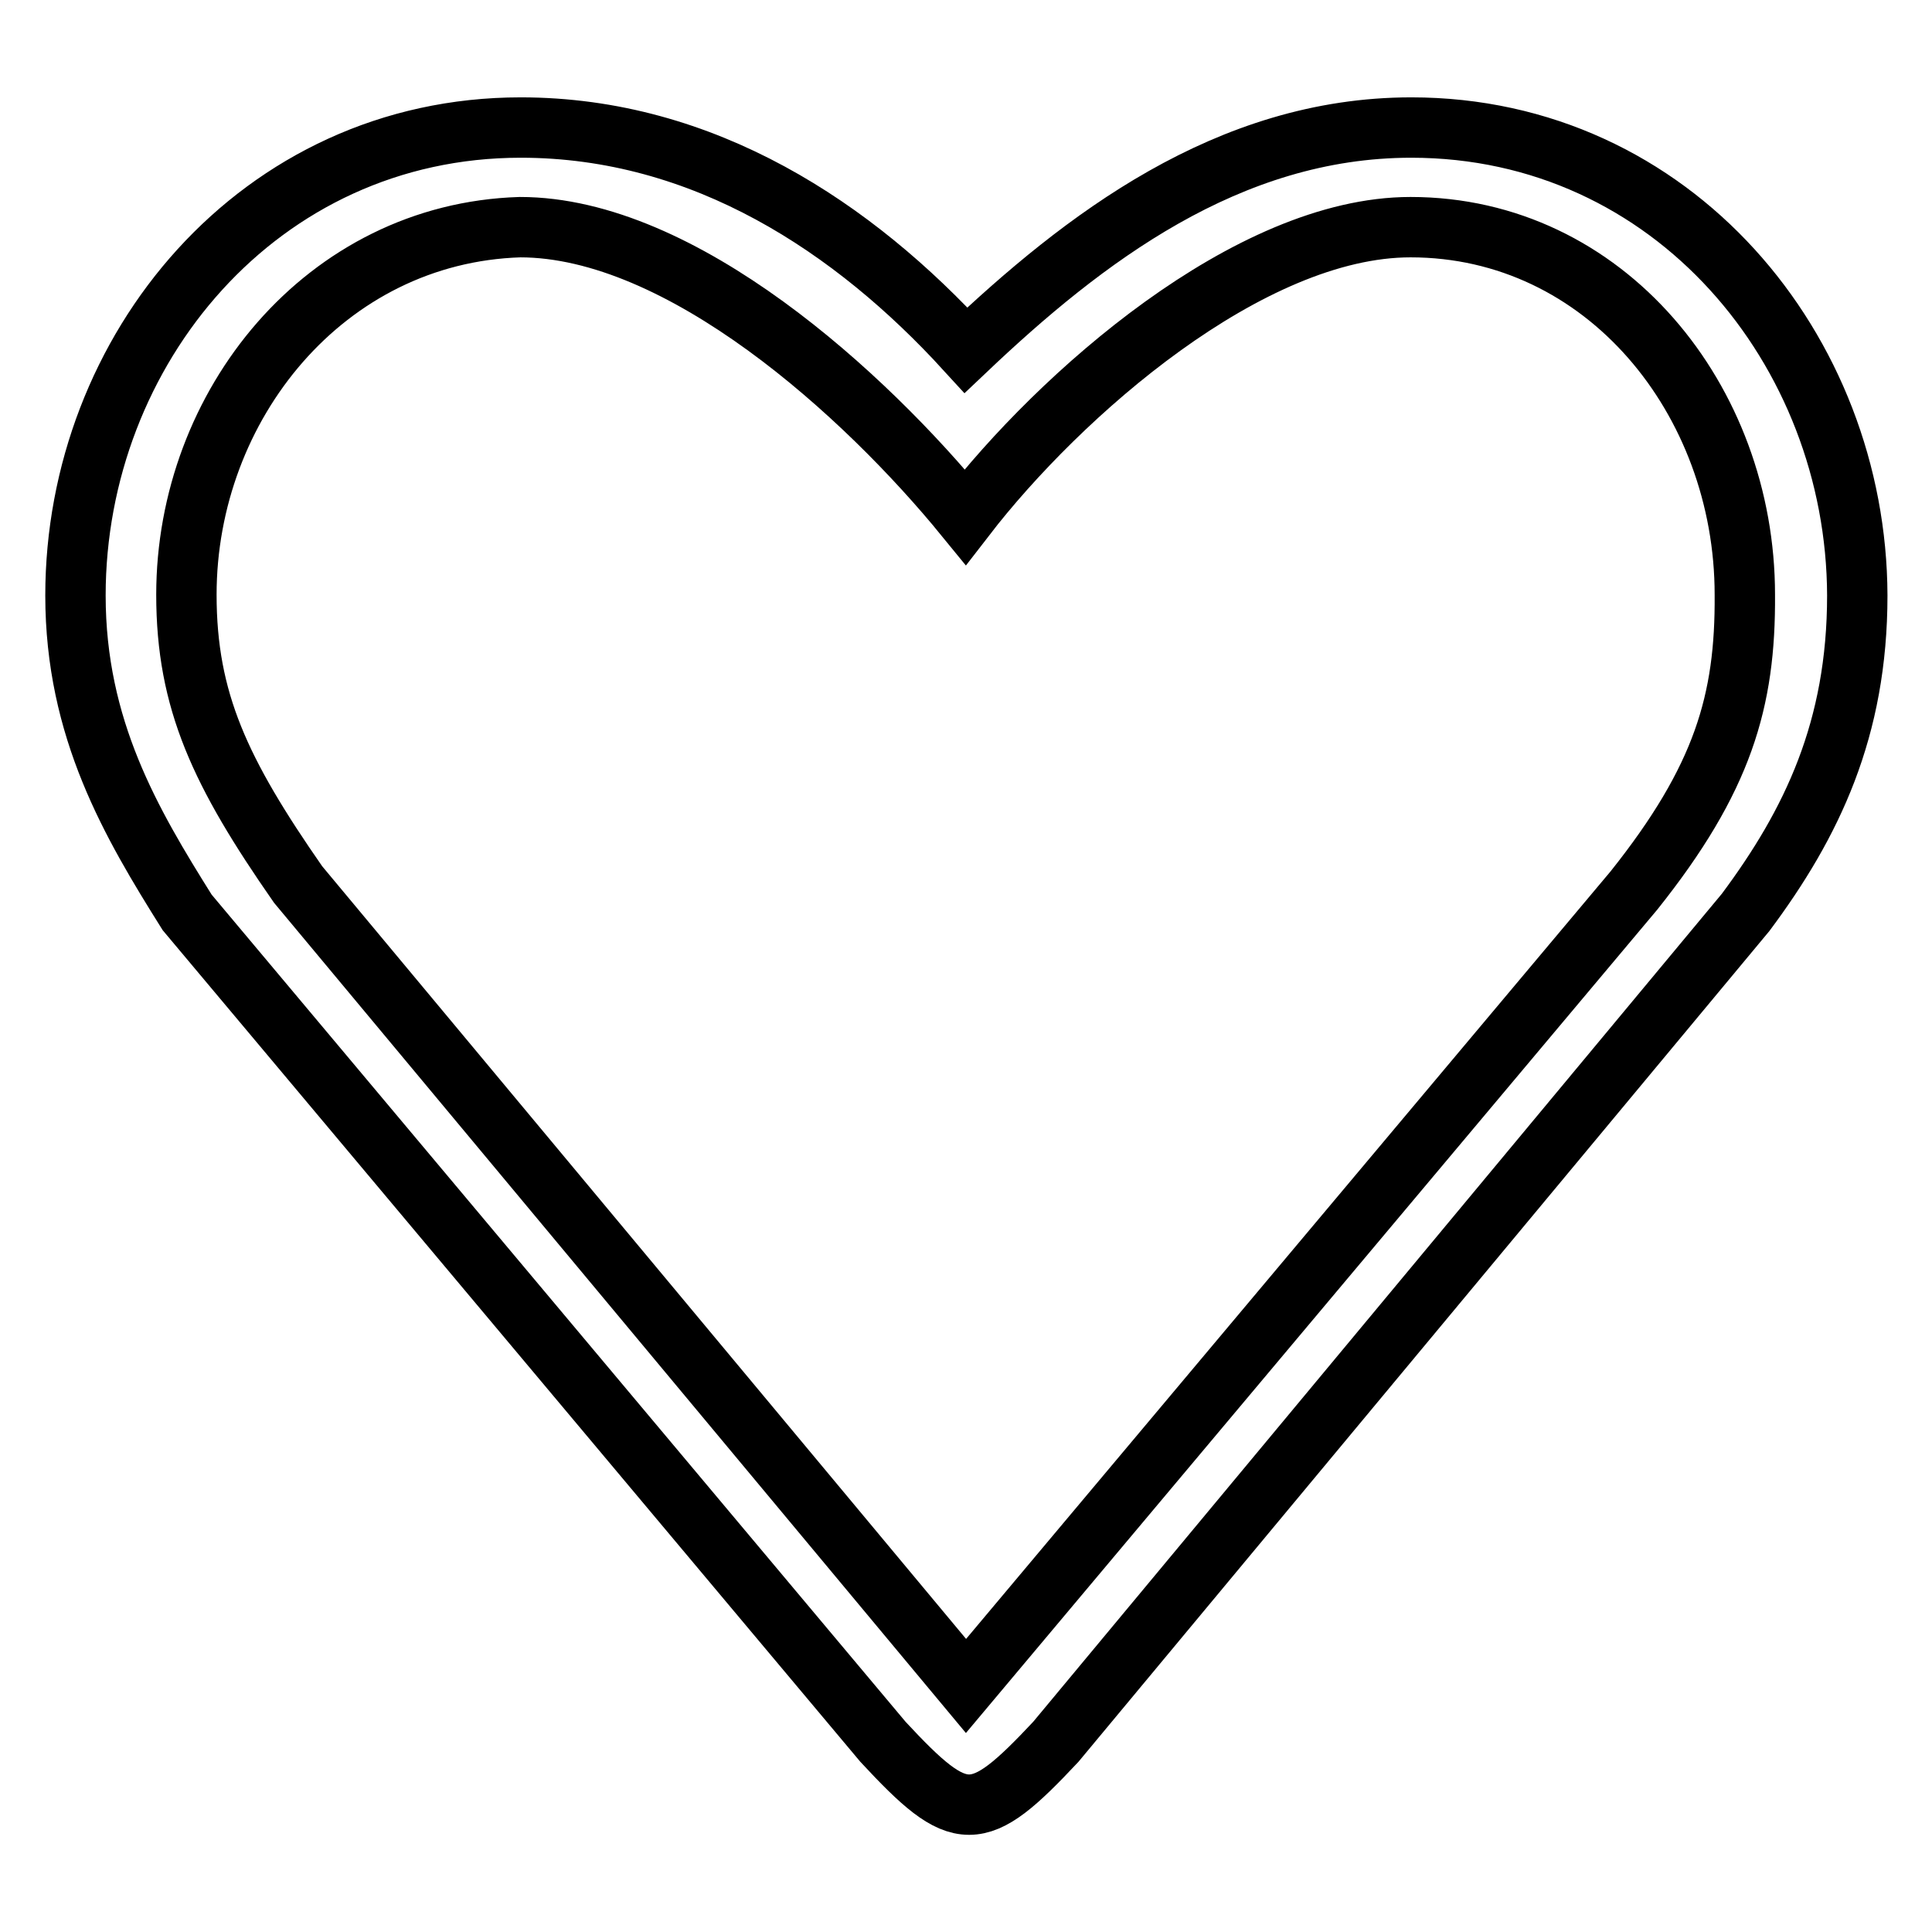
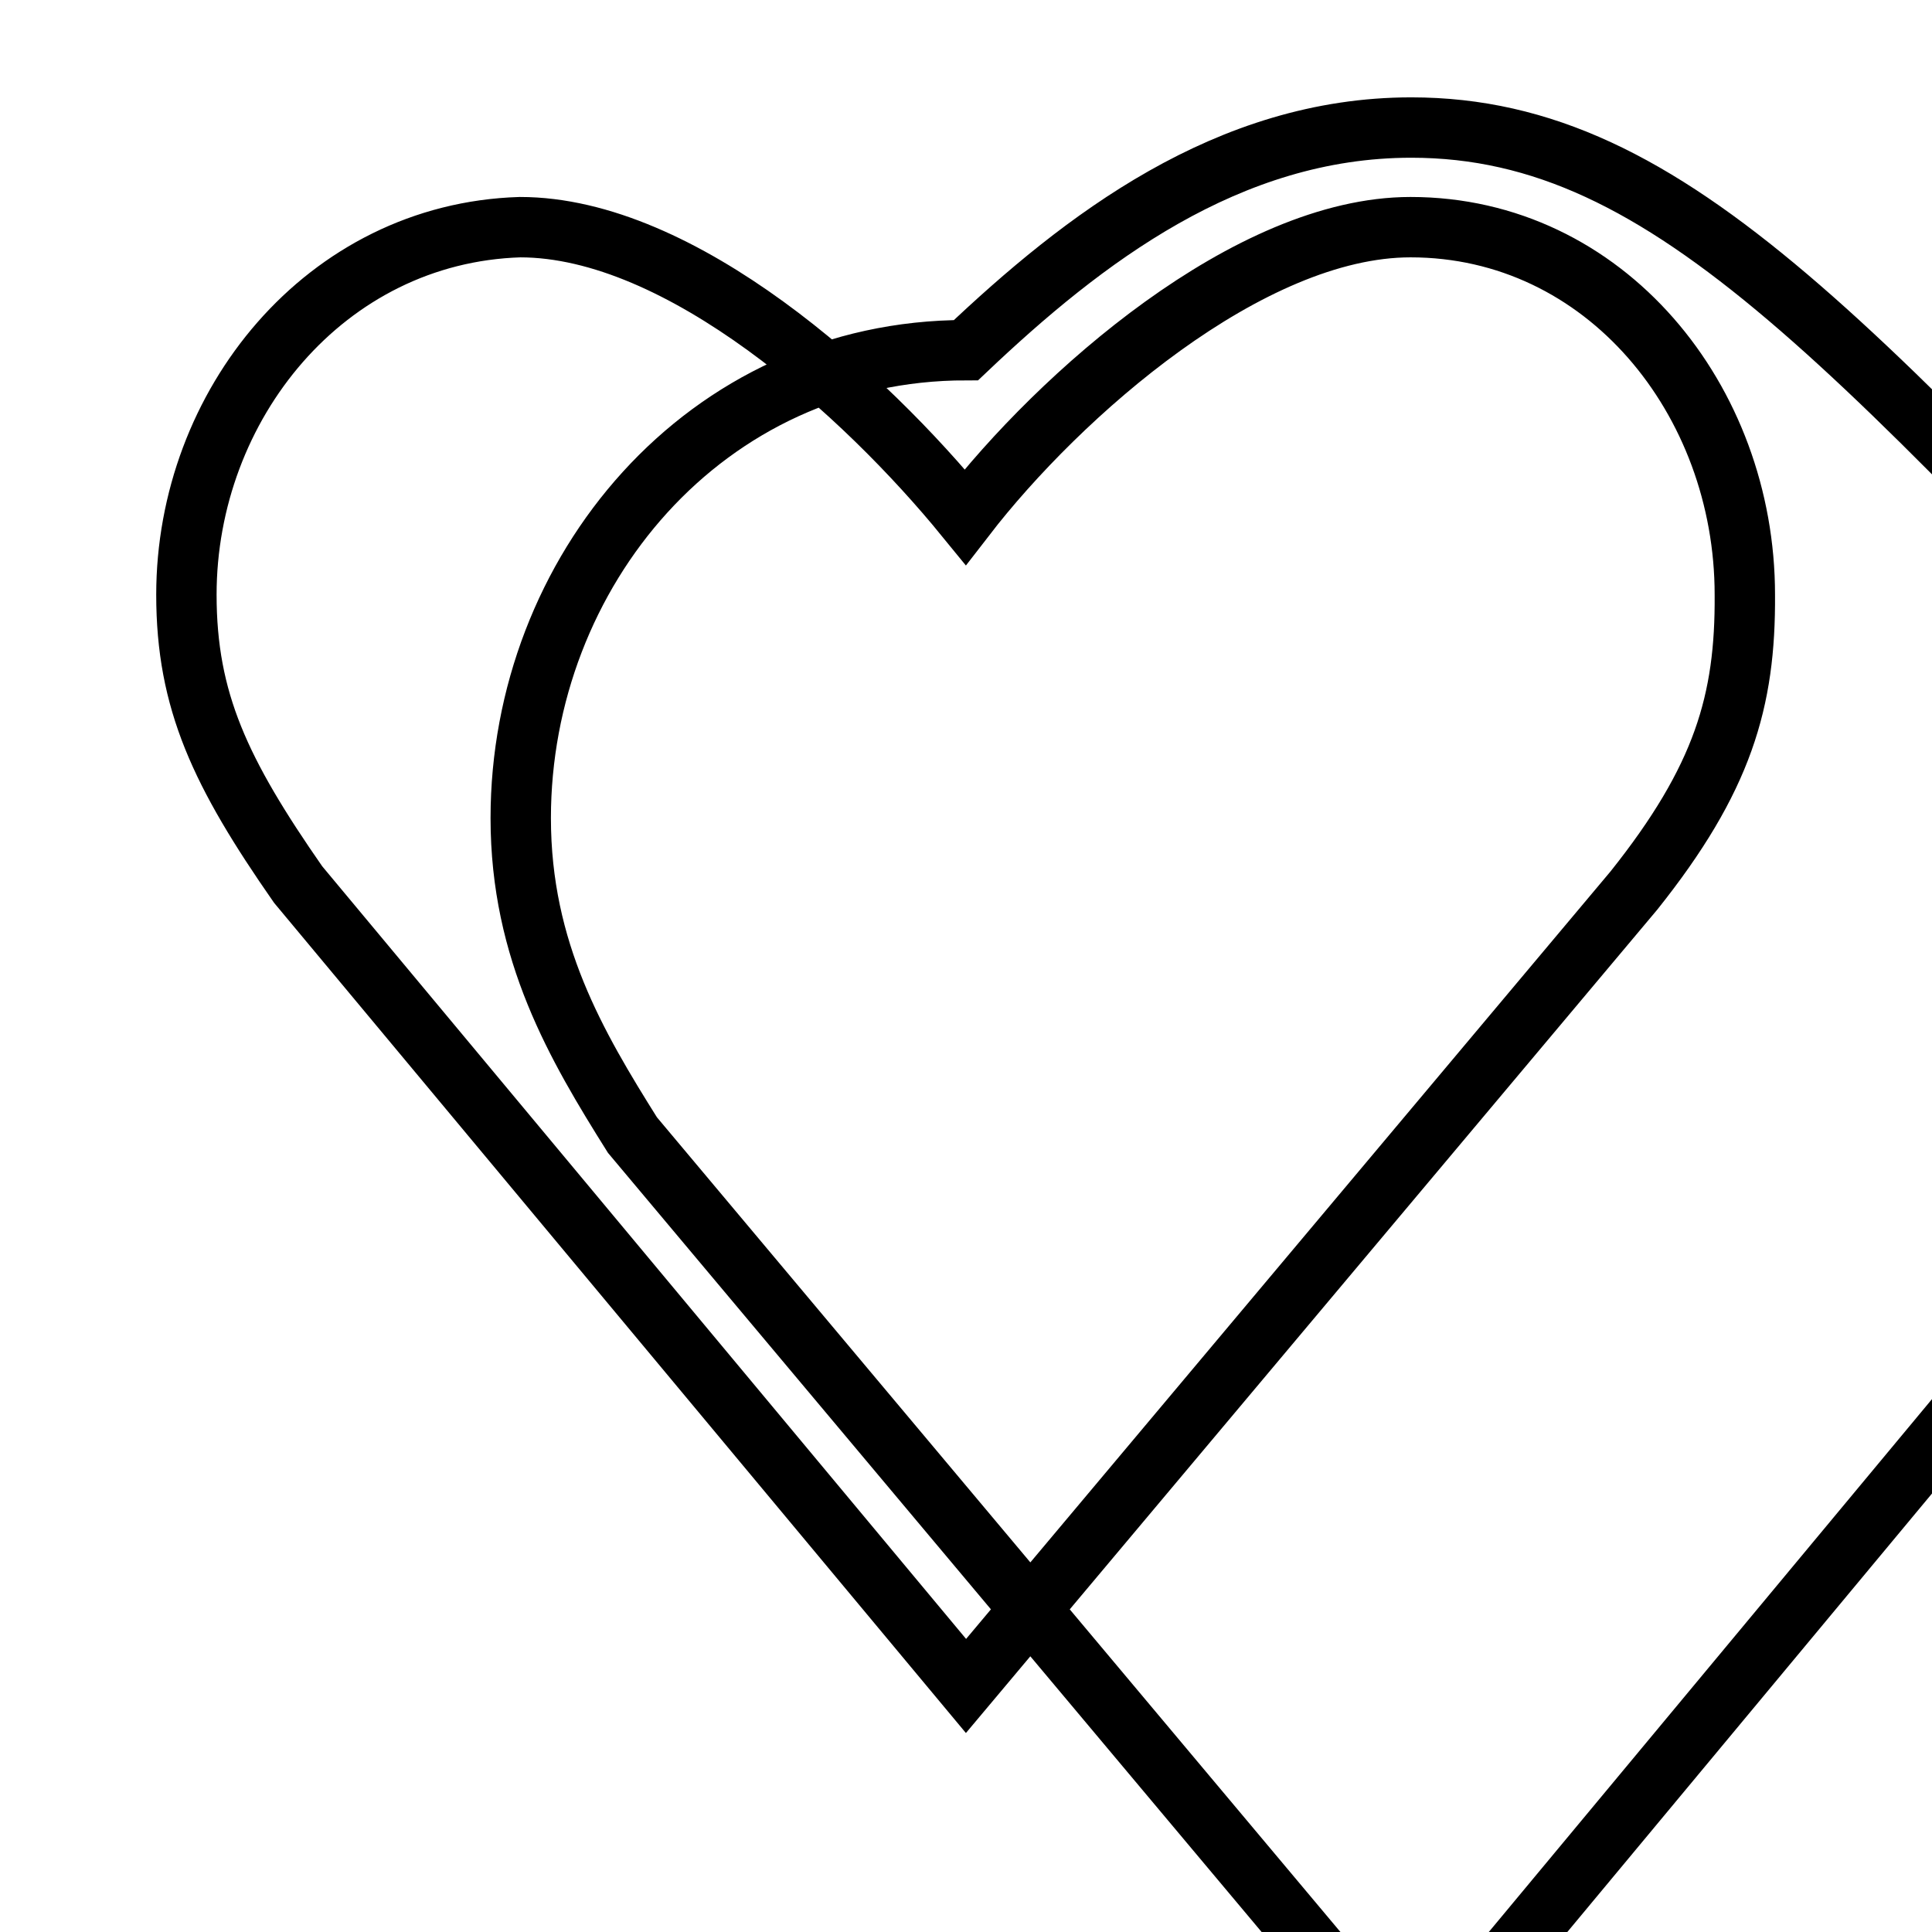
<svg xmlns="http://www.w3.org/2000/svg" version="1.1" x="0px" y="0px" viewBox="0 0 256 256" enable-background="new 0 0 256 256" xml:space="preserve">
  <g>
-     <path stroke-width="8" fill-opacity="0" stroke="#000000" d="M187,16.9c-24.3,0-43.5,14.8-59,29.5c-14.8-16.2-34.7-29.5-59-29.5c-34.7,0-59,29.5-59,62 c0,17.7,7.4,30.2,14.8,42l92.2,109.9c10.3,11.1,12.5,11.1,22.9,0l91.4-109.9c8.8-11.8,14.8-24.3,14.8-42 C246,46.4,221.7,16.9,187,16.9z M216.5,118L128,223.4L39.5,117.2c-10.3-14.8-14.8-24.3-14.8-38.4c0-25.1,18.4-47.9,44.2-48.7 c21.4,0,45.7,22.1,59,38.4c12.5-16.2,37.6-38.4,59-38.4c25.8,0,44.3,22.9,44.3,48.7C231.3,92.9,228.3,103.2,216.5,118z" />
+     <path stroke-width="8" fill-opacity="0" stroke="#000000" d="M187,16.9c-24.3,0-43.5,14.8-59,29.5c-34.7,0-59,29.5-59,62 c0,17.7,7.4,30.2,14.8,42l92.2,109.9c10.3,11.1,12.5,11.1,22.9,0l91.4-109.9c8.8-11.8,14.8-24.3,14.8-42 C246,46.4,221.7,16.9,187,16.9z M216.5,118L128,223.4L39.5,117.2c-10.3-14.8-14.8-24.3-14.8-38.4c0-25.1,18.4-47.9,44.2-48.7 c21.4,0,45.7,22.1,59,38.4c12.5-16.2,37.6-38.4,59-38.4c25.8,0,44.3,22.9,44.3,48.7C231.3,92.9,228.3,103.2,216.5,118z" />
  </g>
</svg>